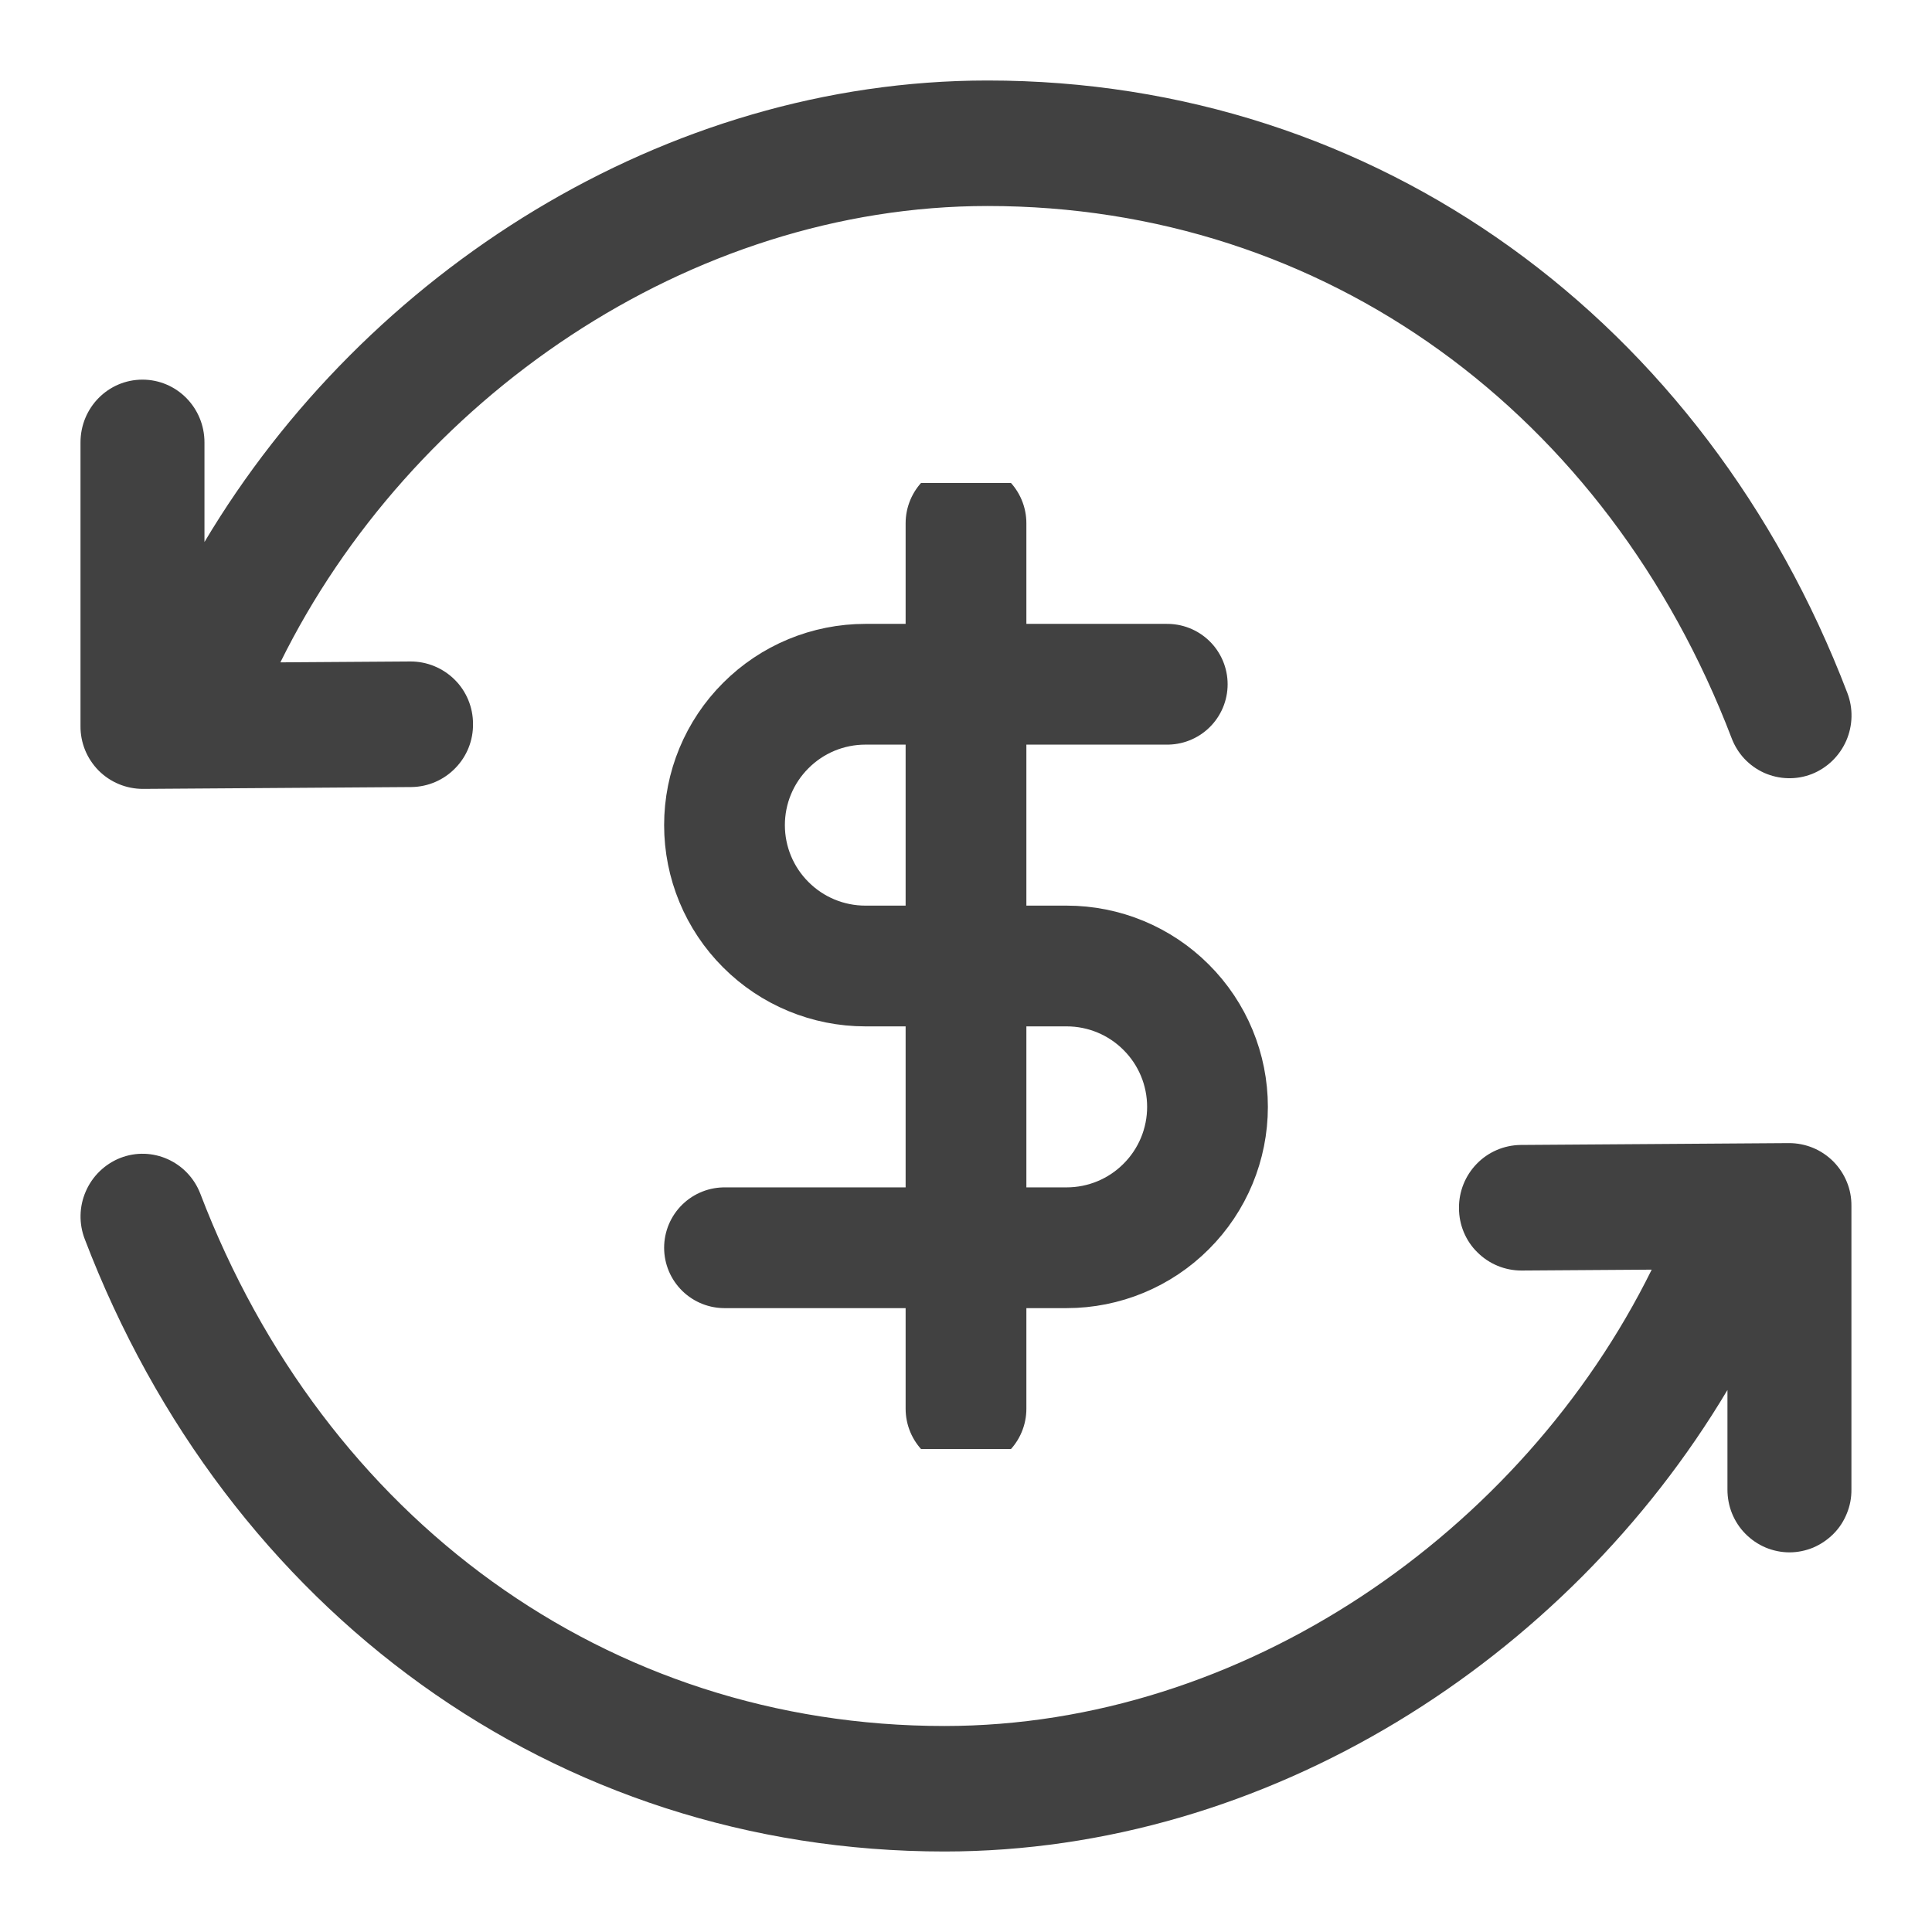
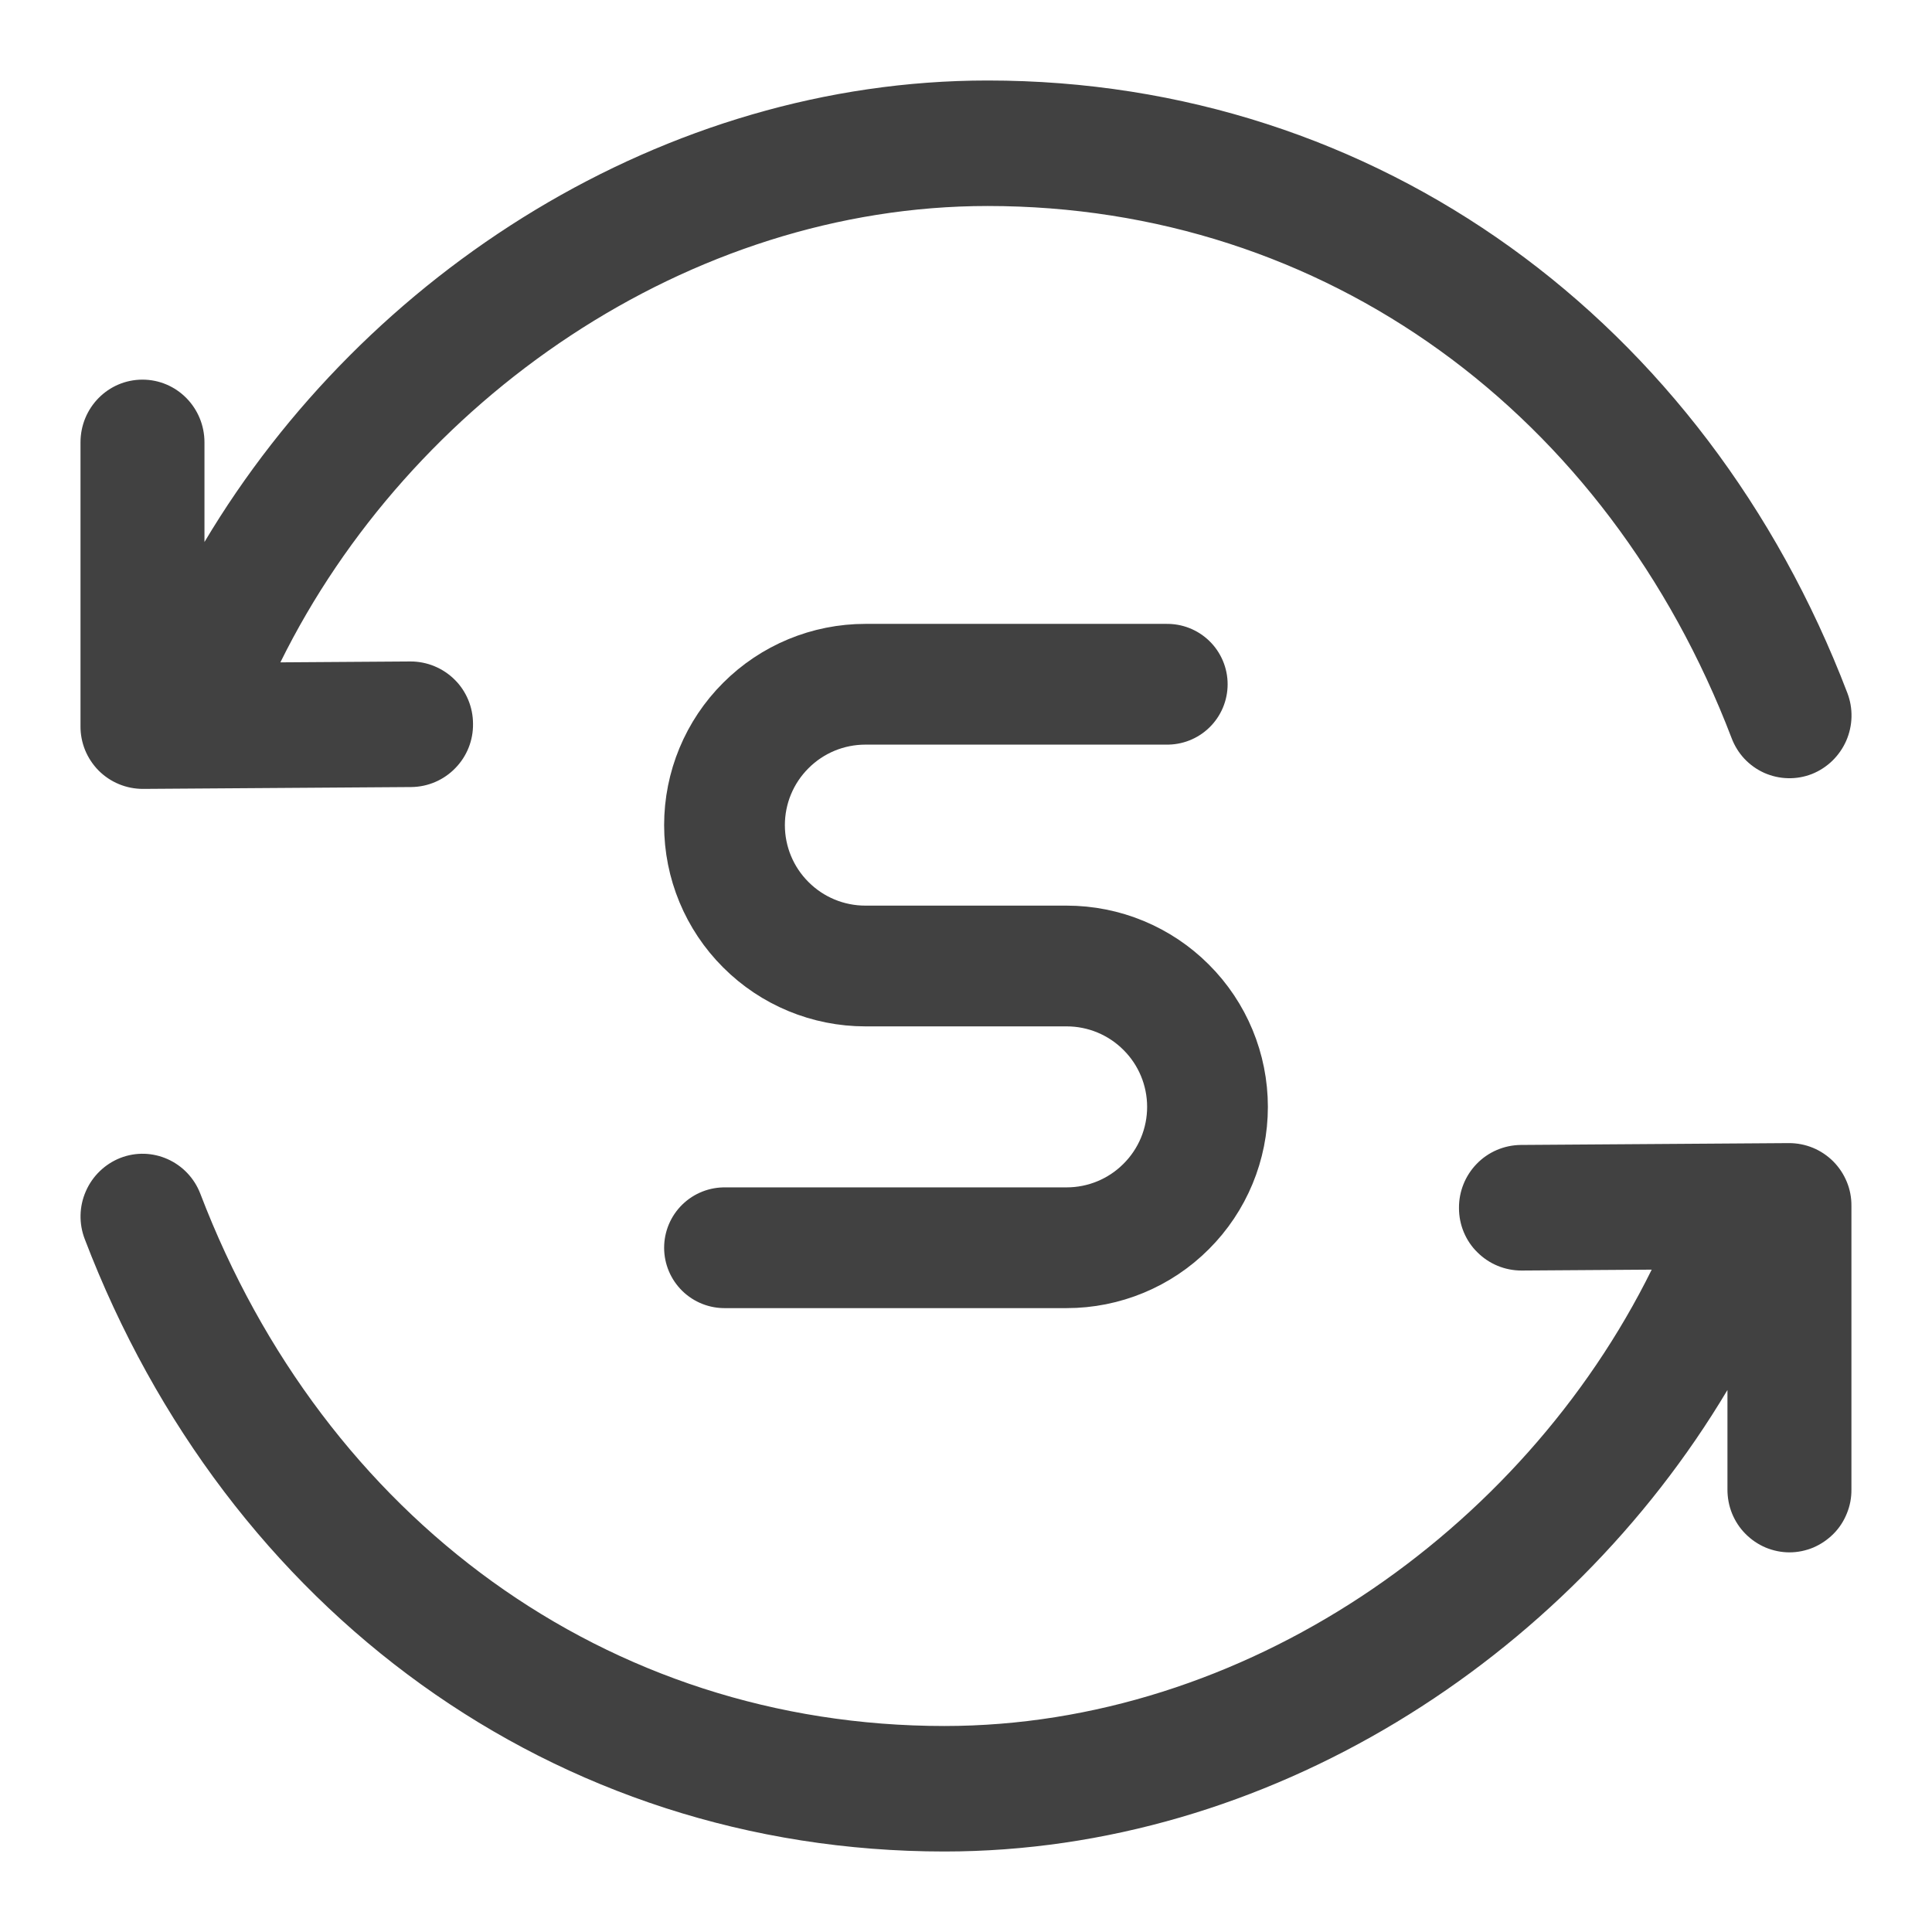
<svg xmlns="http://www.w3.org/2000/svg" width="24" height="24" viewBox="0 0 24 24" fill="none">
  <path d="M22.224 14.2C22.326 14.2 22.427 14.22 22.522 14.259C22.616 14.298 22.702 14.356 22.774 14.428C22.846 14.501 22.903 14.587 22.942 14.682C22.981 14.776 23 14.878 22.999 14.98V18.504C23 18.606 22.981 18.707 22.942 18.801C22.904 18.896 22.848 18.982 22.776 19.054C22.704 19.126 22.619 19.184 22.526 19.224C22.432 19.263 22.331 19.284 22.229 19.284C22.128 19.284 22.027 19.263 21.933 19.224C21.839 19.184 21.754 19.126 21.683 19.054C21.611 18.982 21.555 18.896 21.516 18.801C21.478 18.707 21.459 18.606 21.459 18.504V17.267C19.456 20.628 15.739 23 11.732 23C6.882 23 2.816 20.007 1.053 15.393C0.979 15.201 0.983 14.988 1.066 14.799C1.148 14.61 1.302 14.461 1.493 14.385C1.889 14.23 2.335 14.429 2.489 14.83C4.029 18.858 7.536 21.441 11.732 21.441C15.44 21.441 18.904 19.041 20.518 15.772L18.9 15.783C18.798 15.783 18.697 15.763 18.603 15.724C18.509 15.685 18.424 15.628 18.352 15.556C18.279 15.485 18.222 15.399 18.183 15.305C18.144 15.211 18.124 15.11 18.124 15.008C18.122 14.803 18.201 14.605 18.344 14.458C18.487 14.31 18.683 14.226 18.889 14.223L22.224 14.2ZM12.269 1C17.118 1 21.184 3.993 22.948 8.607C23.022 8.799 23.017 9.012 22.935 9.201C22.852 9.39 22.699 9.539 22.508 9.615C22.413 9.652 22.312 9.67 22.21 9.667C22.109 9.665 22.009 9.642 21.916 9.601C21.823 9.559 21.74 9.5 21.67 9.426C21.601 9.352 21.547 9.265 21.511 9.17C19.971 5.141 16.465 2.559 12.268 2.559C8.56 2.559 5.096 4.959 3.483 8.228L5.101 8.217C5.202 8.217 5.303 8.237 5.397 8.276C5.491 8.315 5.577 8.372 5.649 8.444C5.721 8.515 5.778 8.601 5.817 8.695C5.856 8.789 5.876 8.89 5.876 8.992C5.879 9.197 5.8 9.395 5.656 9.542C5.513 9.69 5.317 9.774 5.112 9.777L1.776 9.8C1.673 9.8 1.572 9.78 1.478 9.741C1.383 9.702 1.297 9.644 1.225 9.572C1.153 9.499 1.096 9.413 1.057 9.318C1.019 9.224 0.999 9.122 1 9.02V5.496C1 5.064 1.344 4.716 1.77 4.716C2.195 4.716 2.54 5.064 2.54 5.496V6.733C4.543 3.372 8.261 1 12.267 1H12.269Z" fill="#414141" />
  <g clip-path="url(#clip0_1096_72229)">
-     <path d="M12 6.5V17.5" stroke="#414141" stroke-width="1.5" stroke-linecap="round" stroke-linejoin="round" />
    <path d="M14.5 8.5H10.75C10.286 8.5 9.841 8.684 9.513 9.013C9.184 9.341 9 9.786 9 10.25C9 10.714 9.184 11.159 9.513 11.487C9.841 11.816 10.286 12 10.75 12H13.25C13.714 12 14.159 12.184 14.487 12.513C14.816 12.841 15 13.286 15 13.75C15 14.214 14.816 14.659 14.487 14.987C14.159 15.316 13.714 15.5 13.25 15.5H9" stroke="#414141" stroke-width="1.5" stroke-linecap="round" stroke-linejoin="round" />
  </g>
  <defs>
    <clipPath id="clip0_1096_72229">
      <rect width="12" height="12" fill="white" transform="translate(6 6)" />
    </clipPath>
  </defs>
</svg>